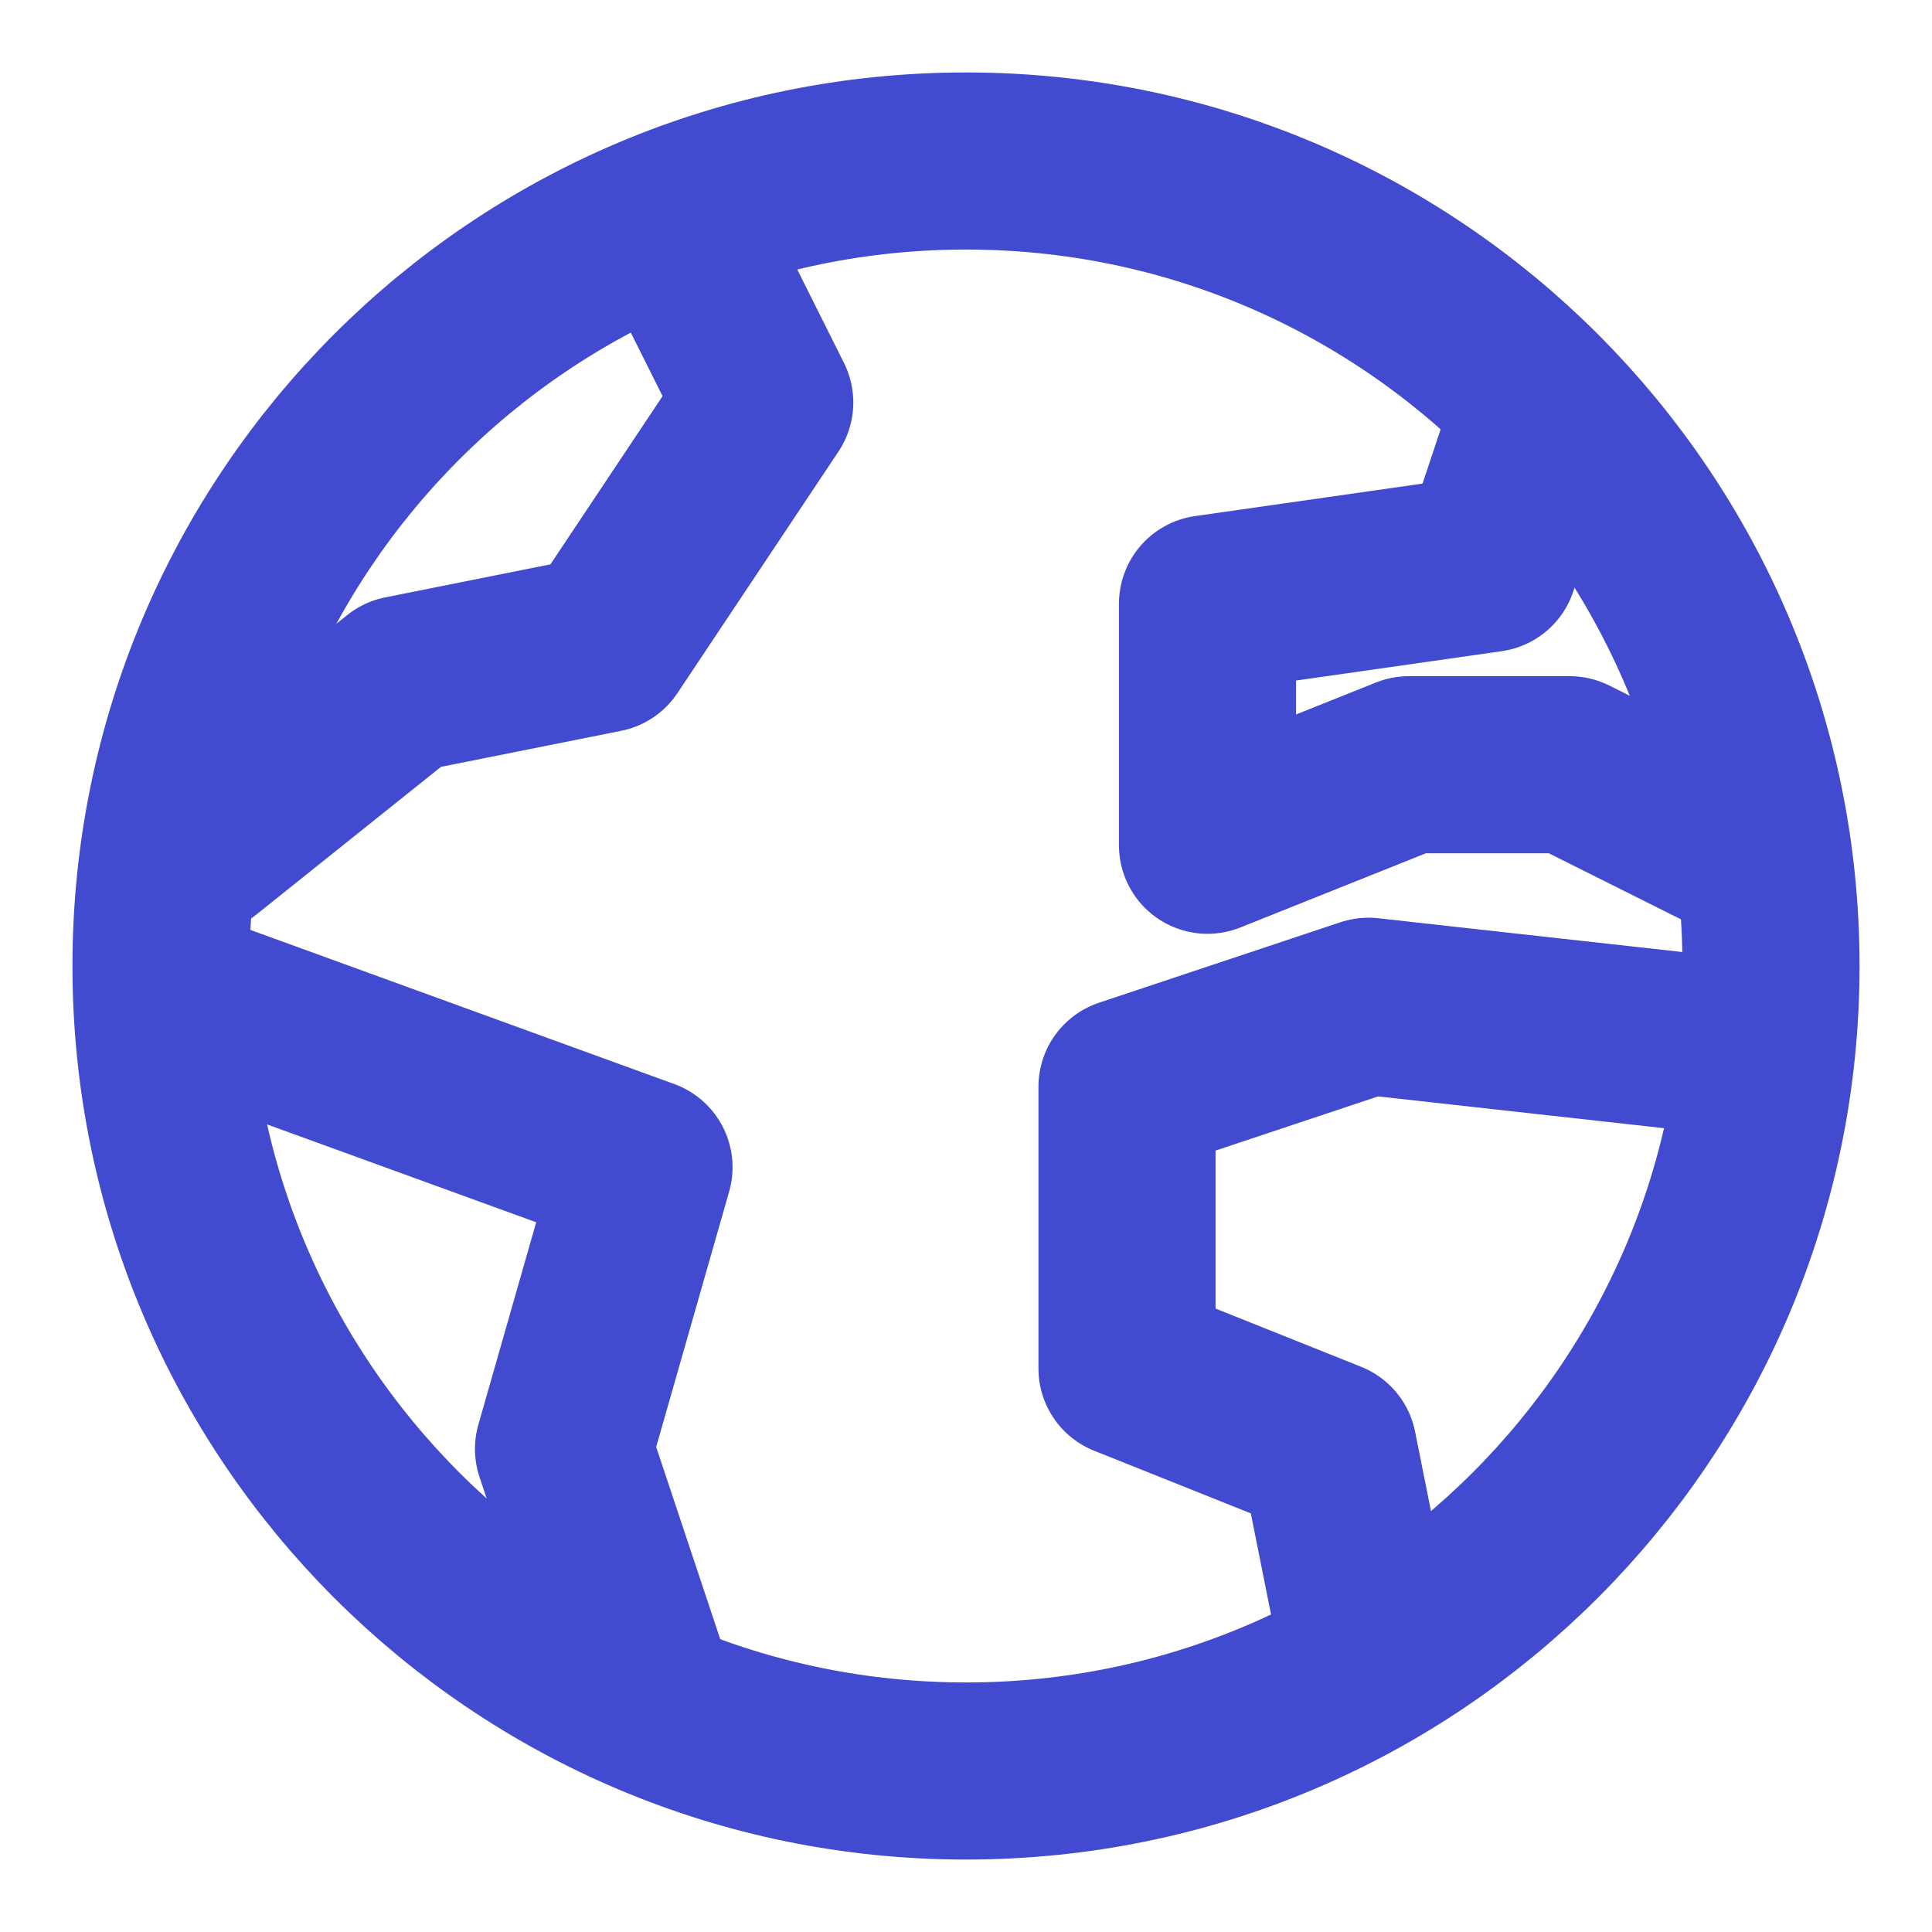
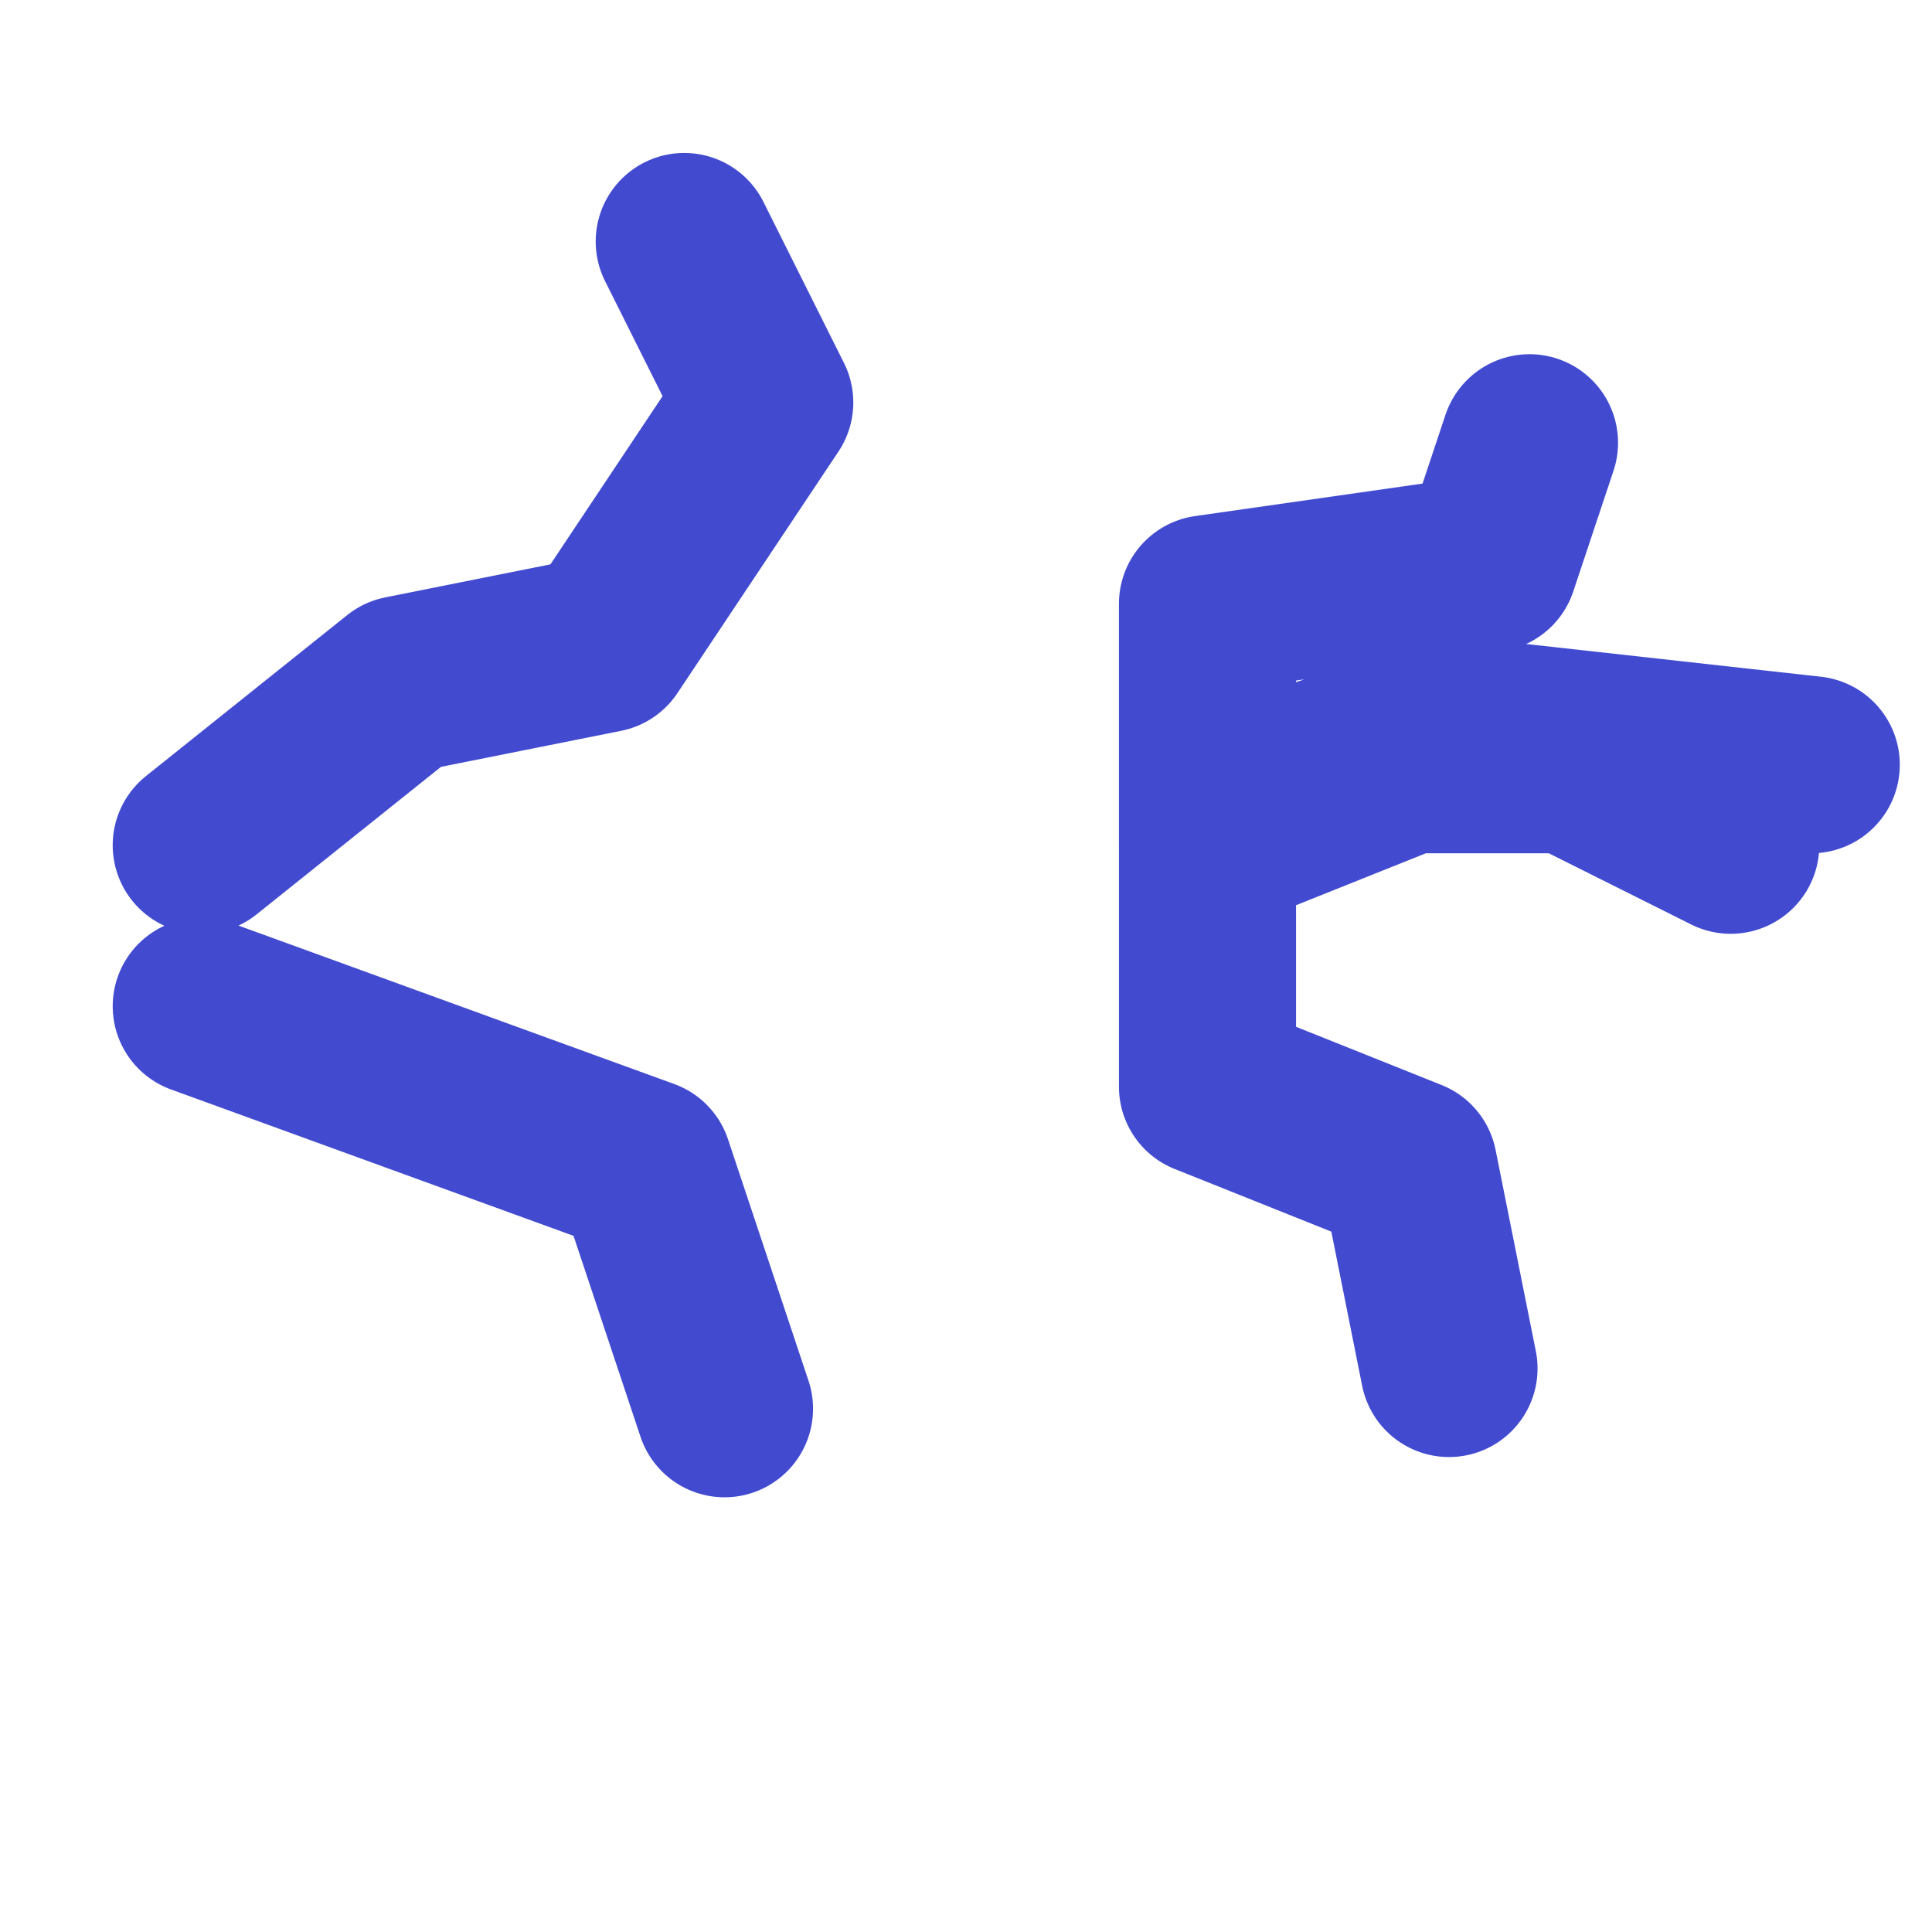
<svg xmlns="http://www.w3.org/2000/svg" width="47" height="47" fill="none" stroke-width="2.2" color="#424bd0" viewBox="0 0 24 24">
-   <path stroke="#424bd0" stroke-linecap="round" stroke-linejoin="round" d="M12 22c5.523 0 10-4.477 10-10S17.523 2 12 2 2 6.477 2 12s4.477 10 10 10Z" />
-   <path stroke="#424bd0" stroke-linecap="round" stroke-linejoin="round" d="m2.5 12.5 5.5 2L7 18l1 3m9-.5-.5-2.5-2.5-1v-3.5l3-1 4.5.5M19 5.5 18.5 7l-3.5.5v3l2.5-1h2l2 1m-19 0 2.5-2L7.5 8l2-3-1-2" />
+   <path stroke="#424bd0" stroke-linecap="round" stroke-linejoin="round" d="m2.5 12.5 5.5 2l1 3m9-.5-.5-2.5-2.5-1v-3.5l3-1 4.5.5M19 5.5 18.5 7l-3.5.5v3l2.5-1h2l2 1m-19 0 2.5-2L7.5 8l2-3-1-2" />
</svg>